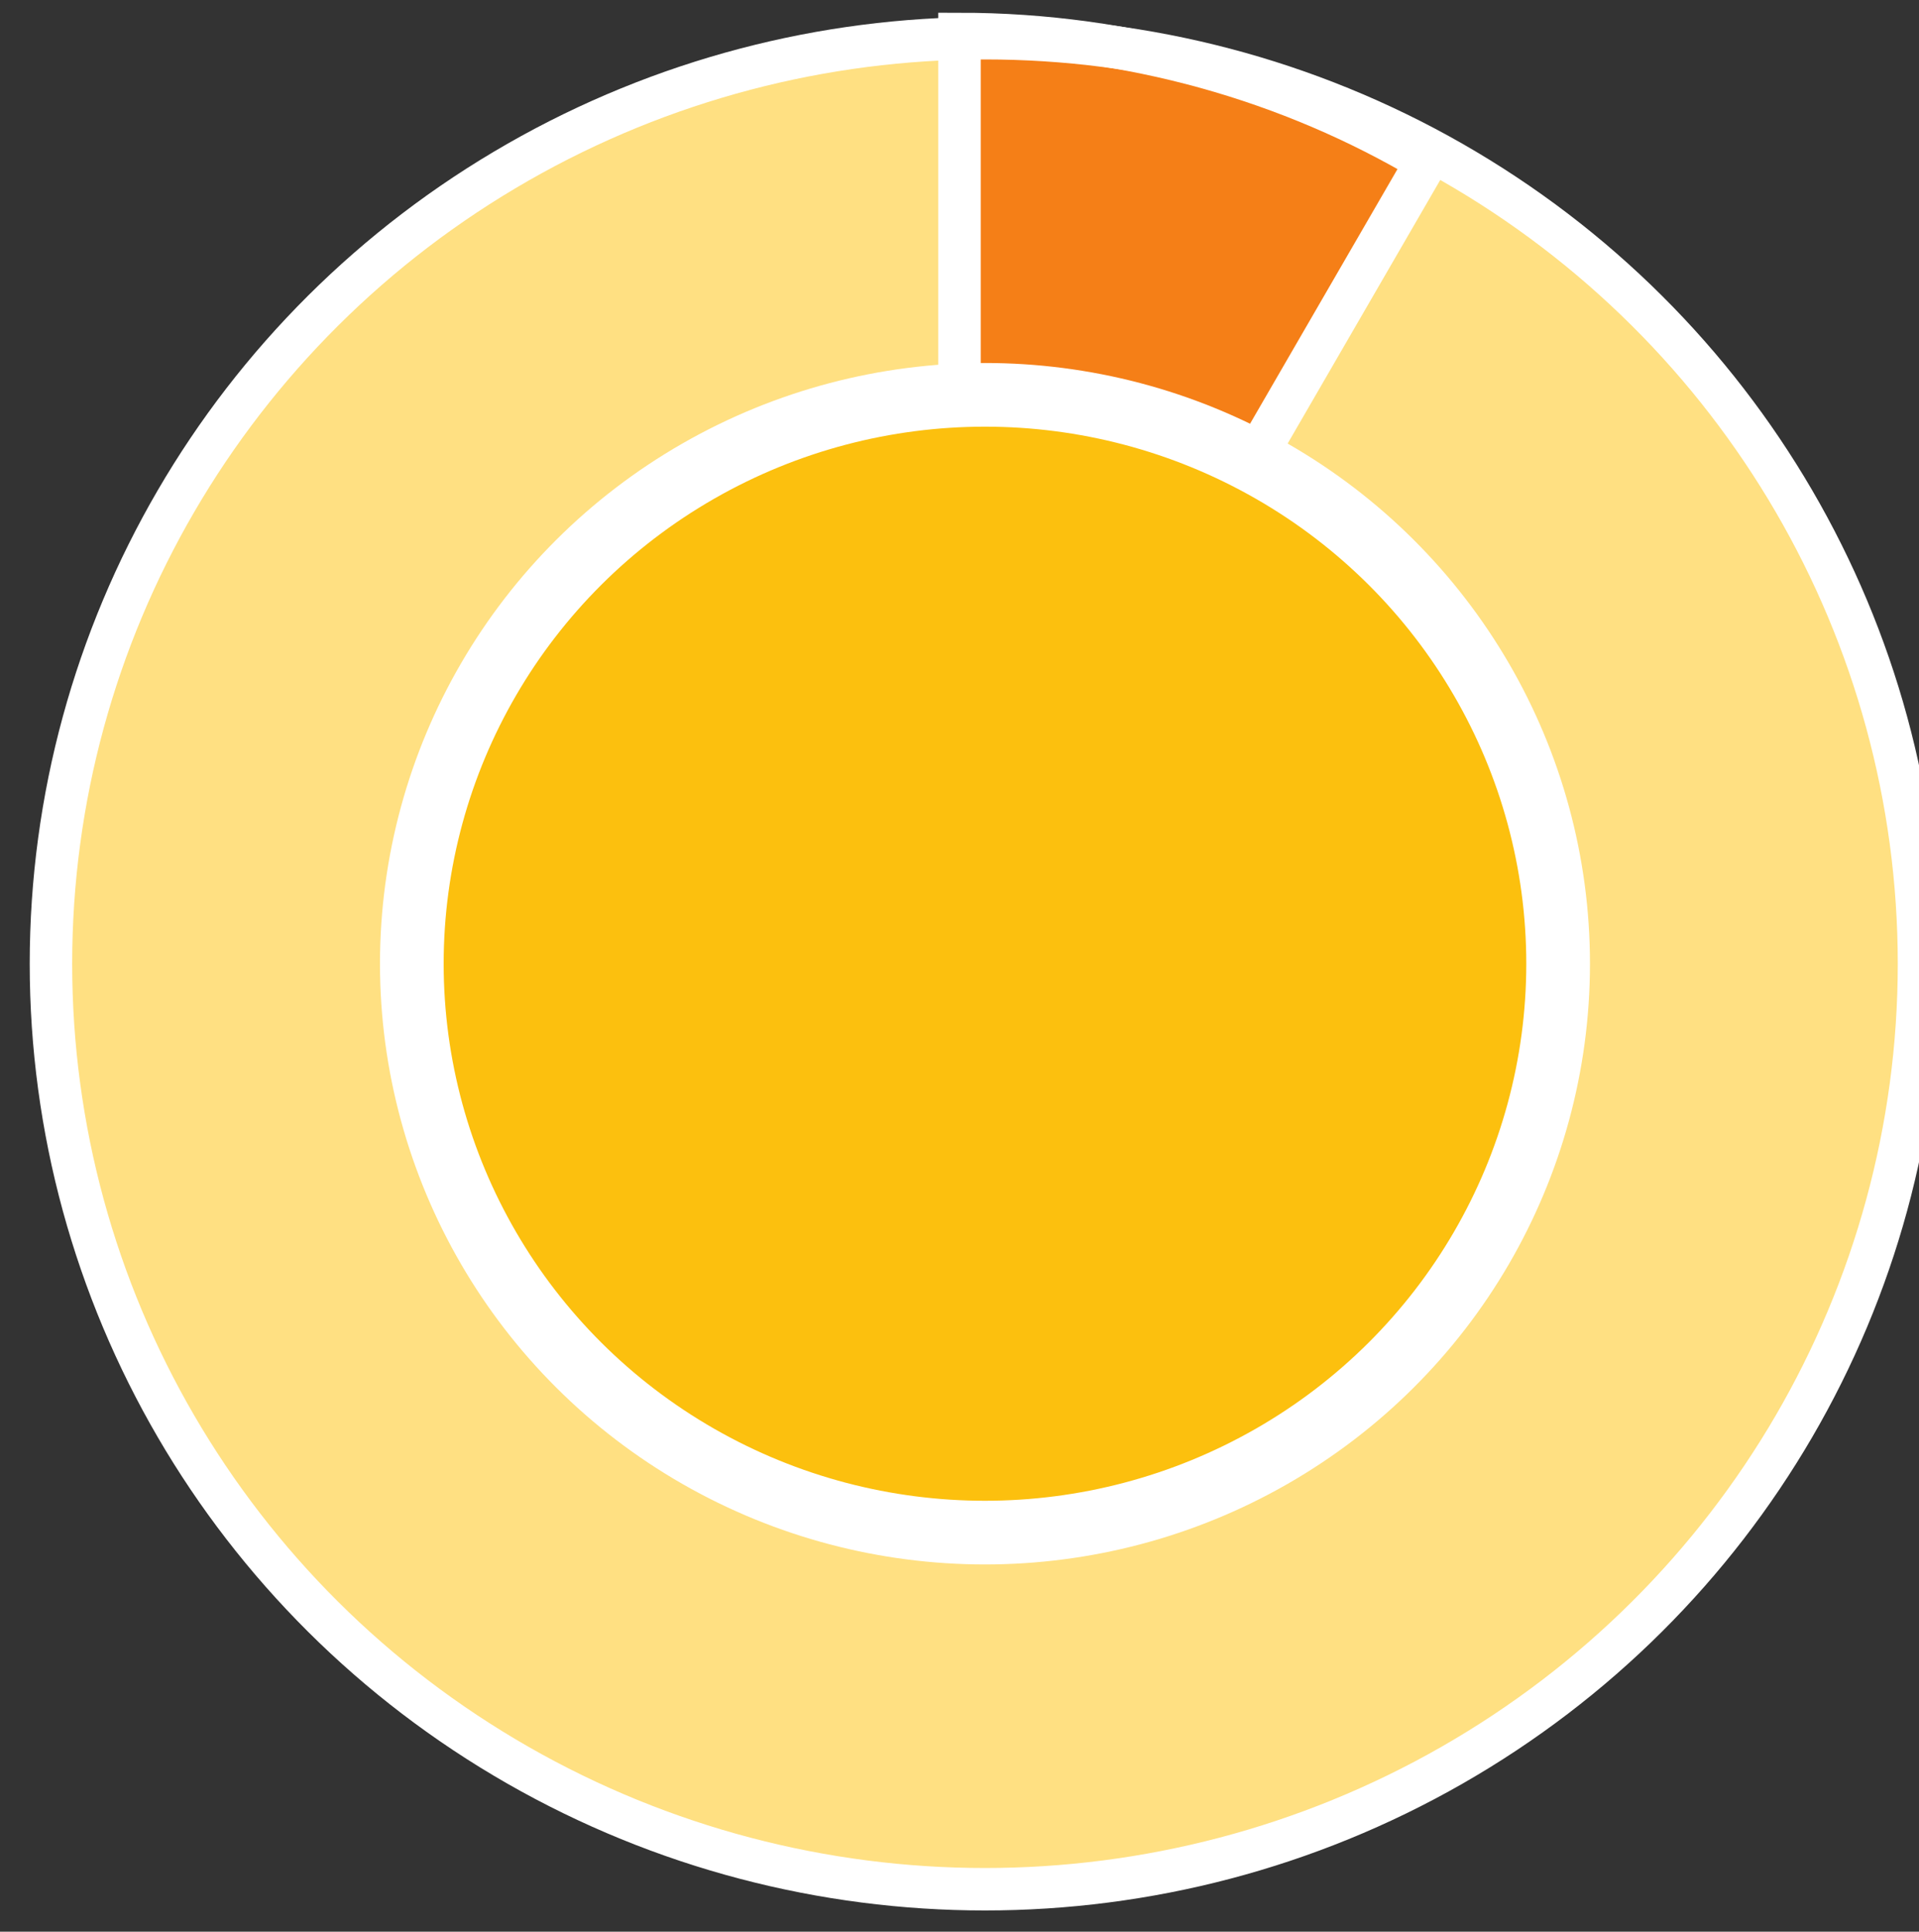
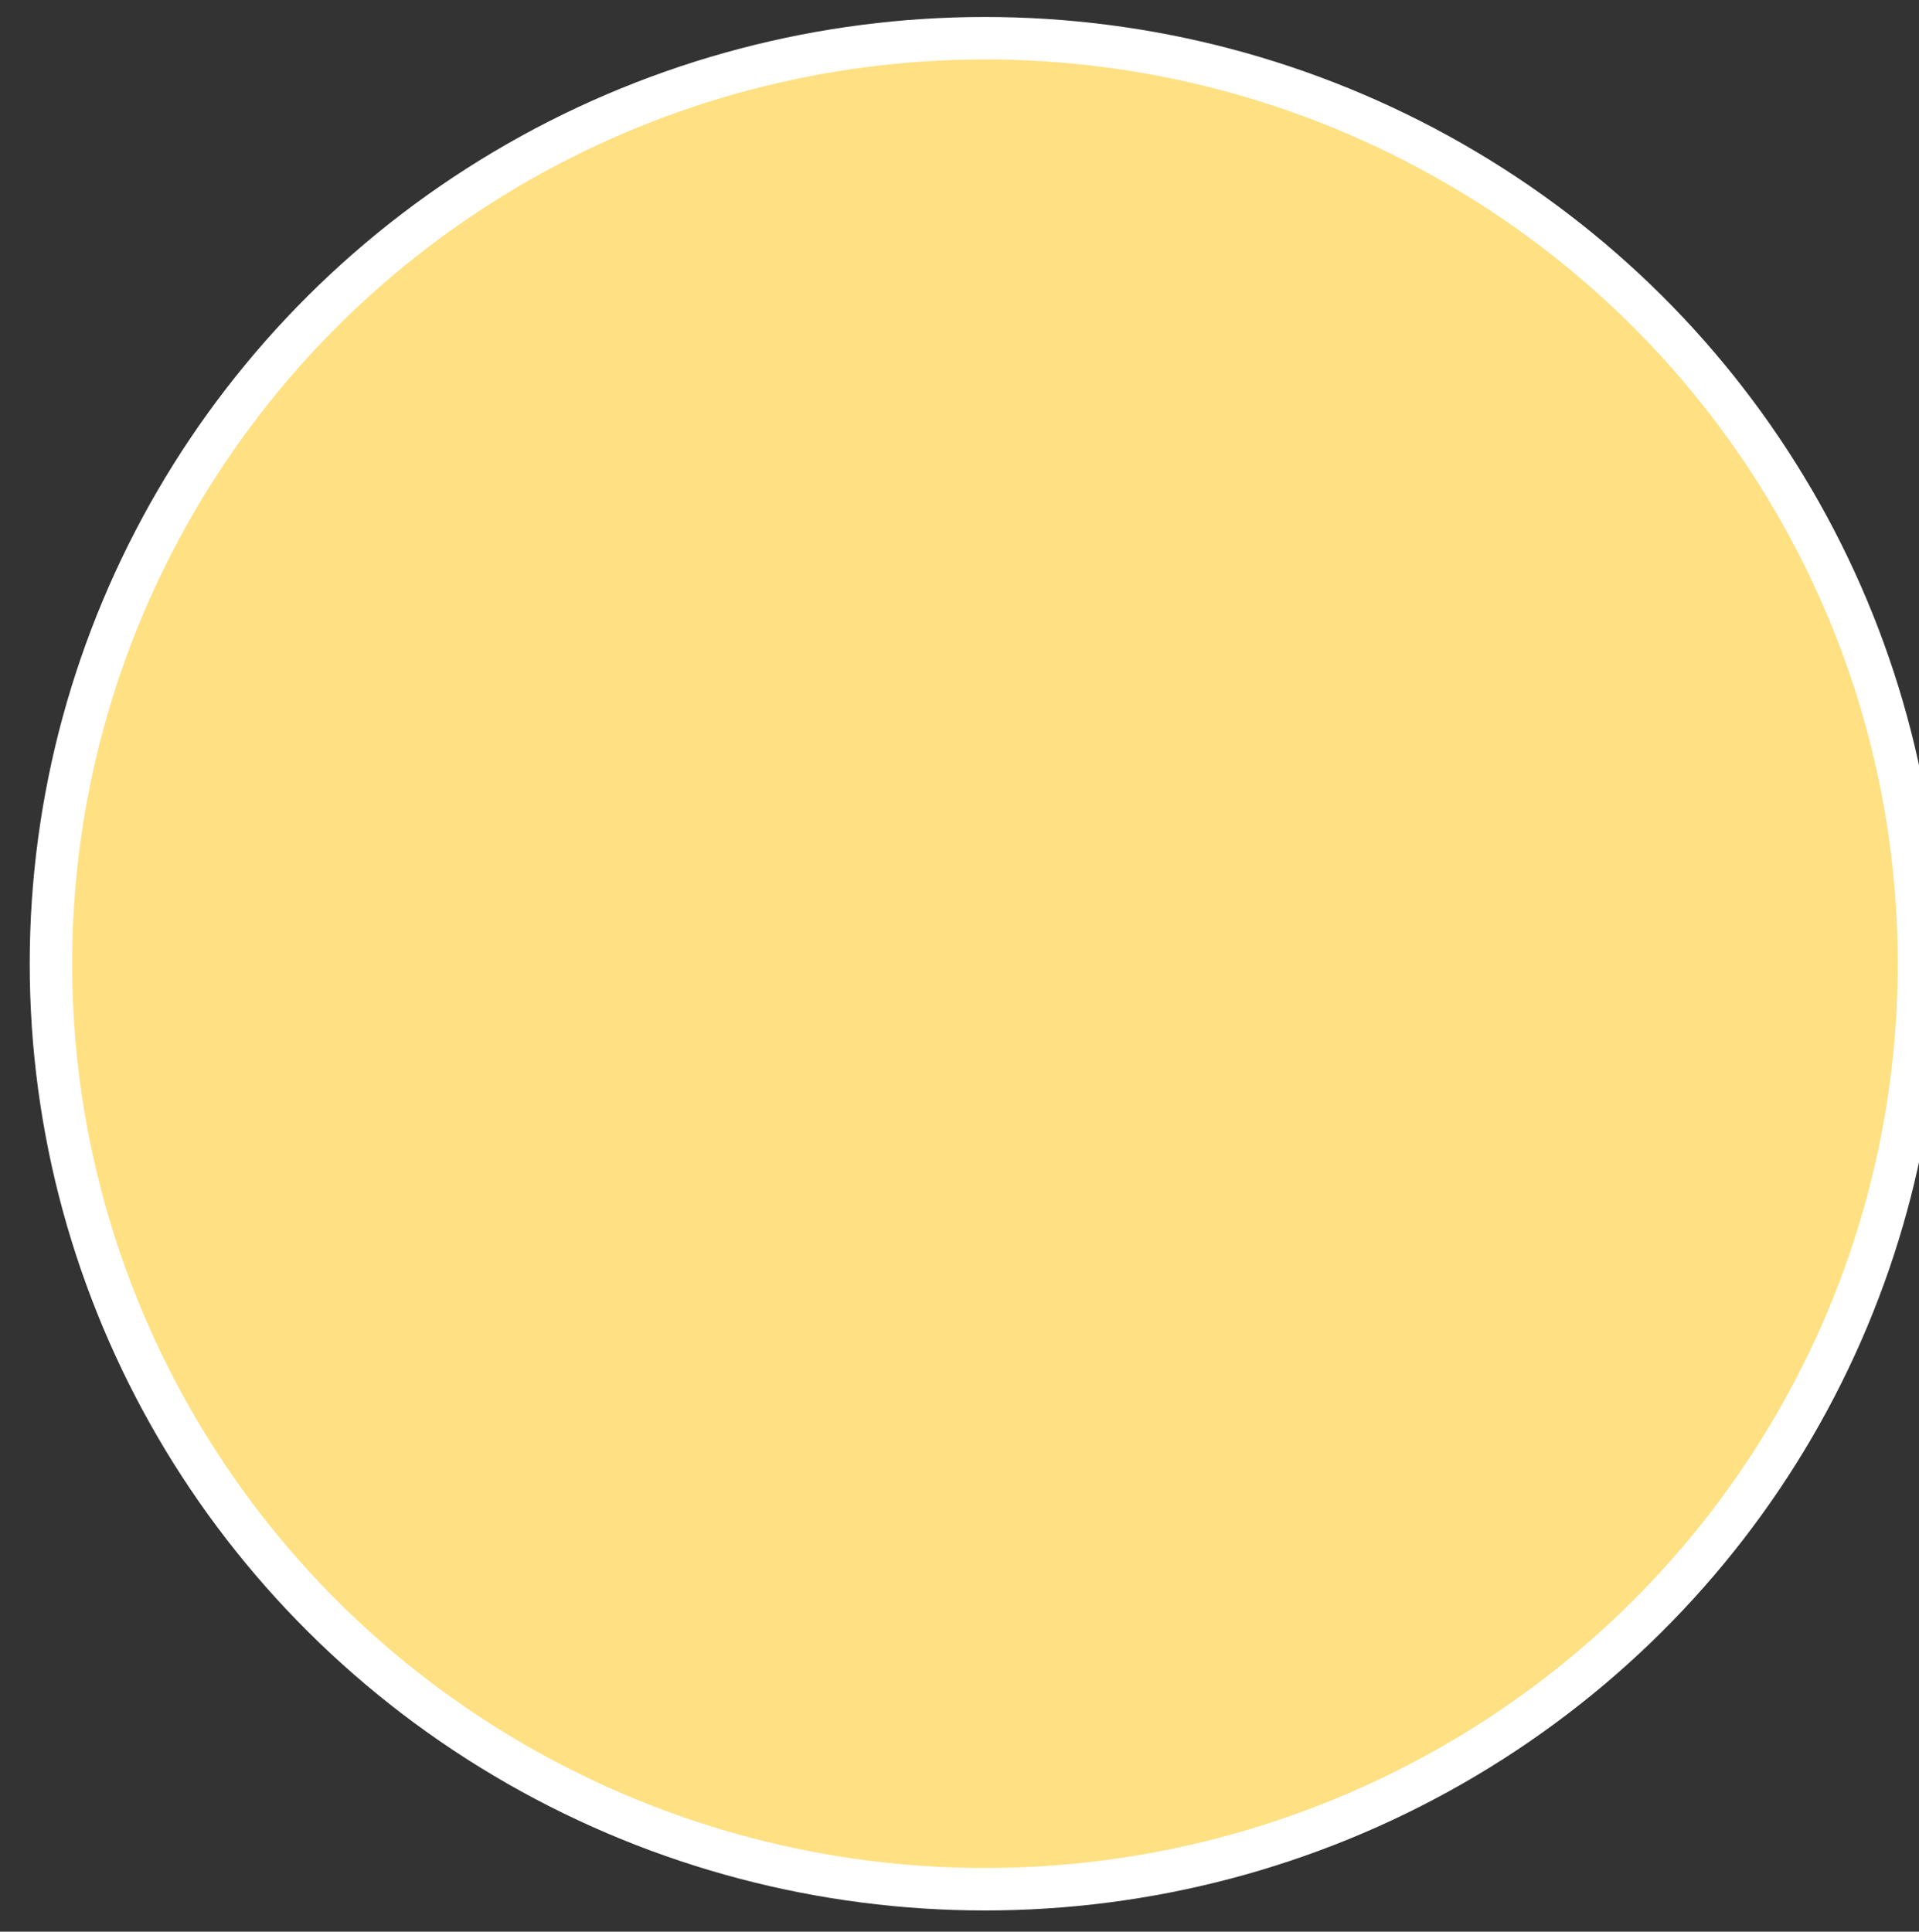
<svg xmlns="http://www.w3.org/2000/svg" version="1.1" id="Layer_1" x="0px" y="0px" viewBox="0 0 45.2 45.5" style="enable-background:new 0 0 45.2 45.5;" xml:space="preserve">
  <rect x="0" y="0" width="45.2" height="45.5" fill="#333333" stroke="none" />
  <style type="text/css">
	.st0{fill:#FFE082;}
	.st1{fill:#F57F17;stroke:#FFFFFF;stroke-miterlimit:10;}
	.st2{fill:#FCC00E;stroke:#FFFFFF;stroke-width:1.5;stroke-miterlimit:10;}
	.st3{fill:none;stroke:#FFFFFF;stroke-miterlimit:10;}
</style>
  <ellipse class="st0" cx="23.2" cy="22.7" rx="22" ry="21.8" />
  <g>
-     <path class="st1" d="M33.6,3.8c-3.2-1.9-7-3-11-3v22l0,0L33.6,3.8z" />
-   </g>
-   <ellipse class="st2" cx="23.2" cy="22.7" rx="13.5" ry="13.4" />
+     </g>
  <ellipse class="st3" cx="23.2" cy="22.7" rx="22" ry="21.8" />
</svg>